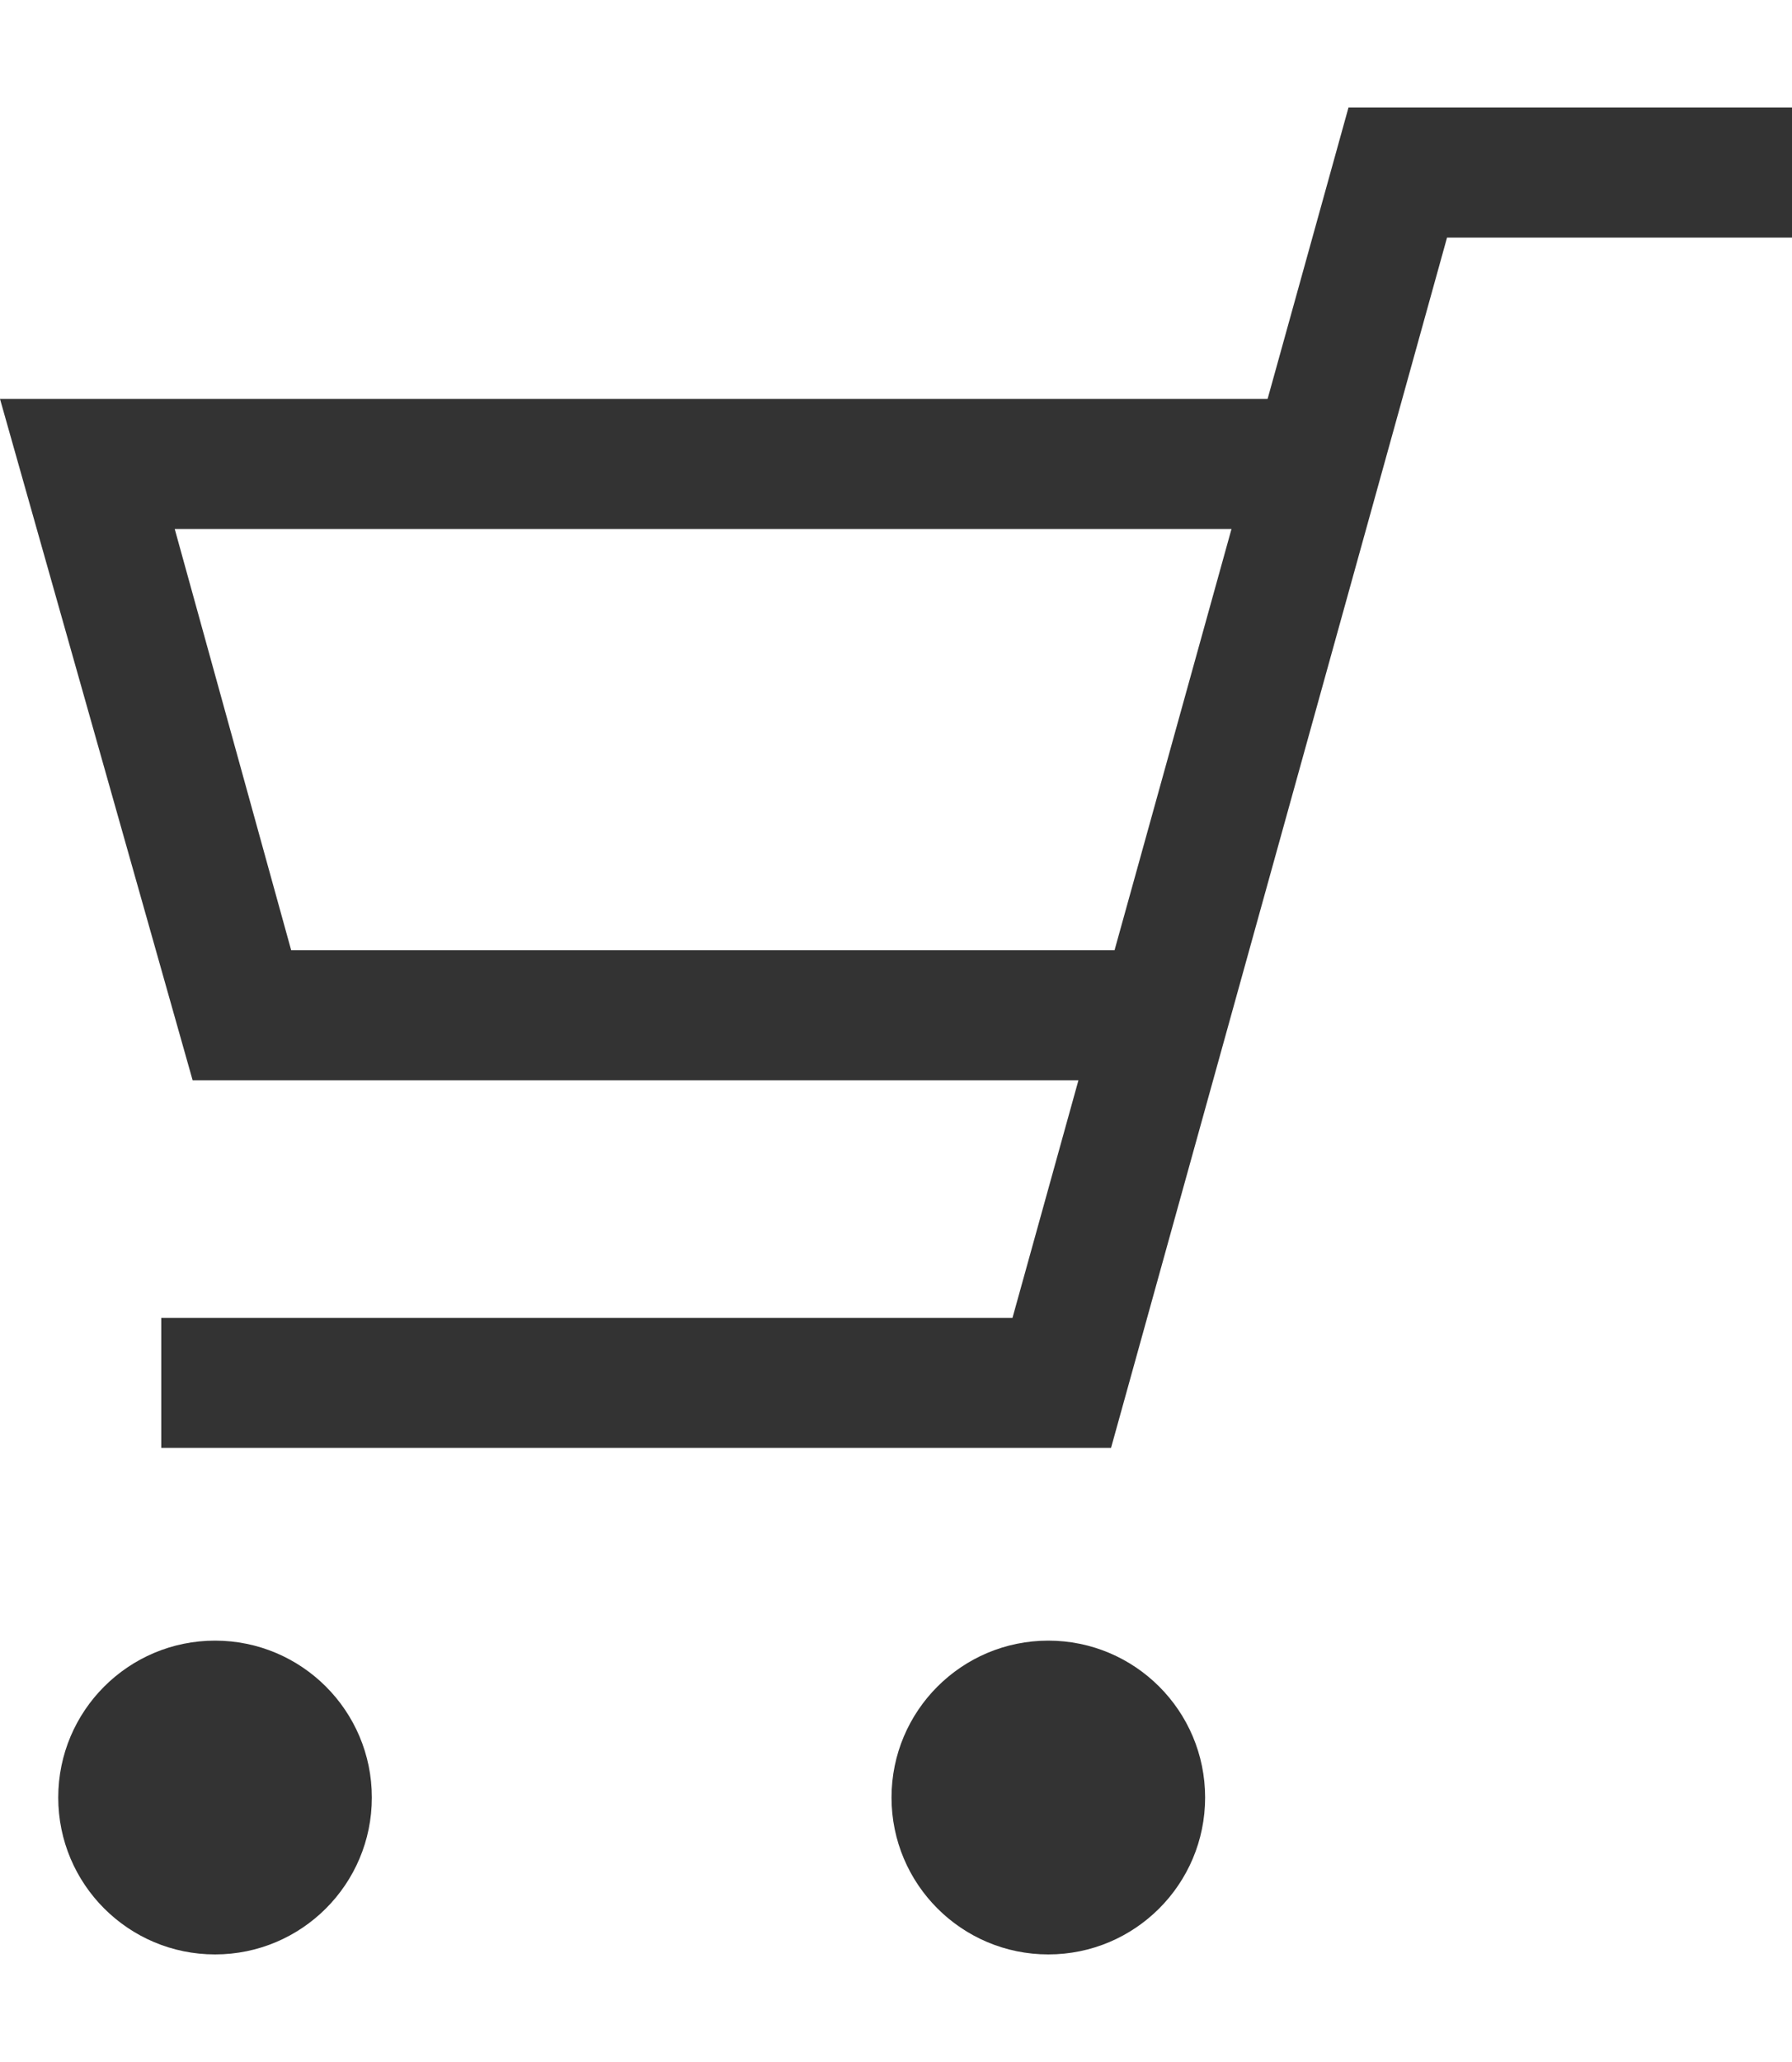
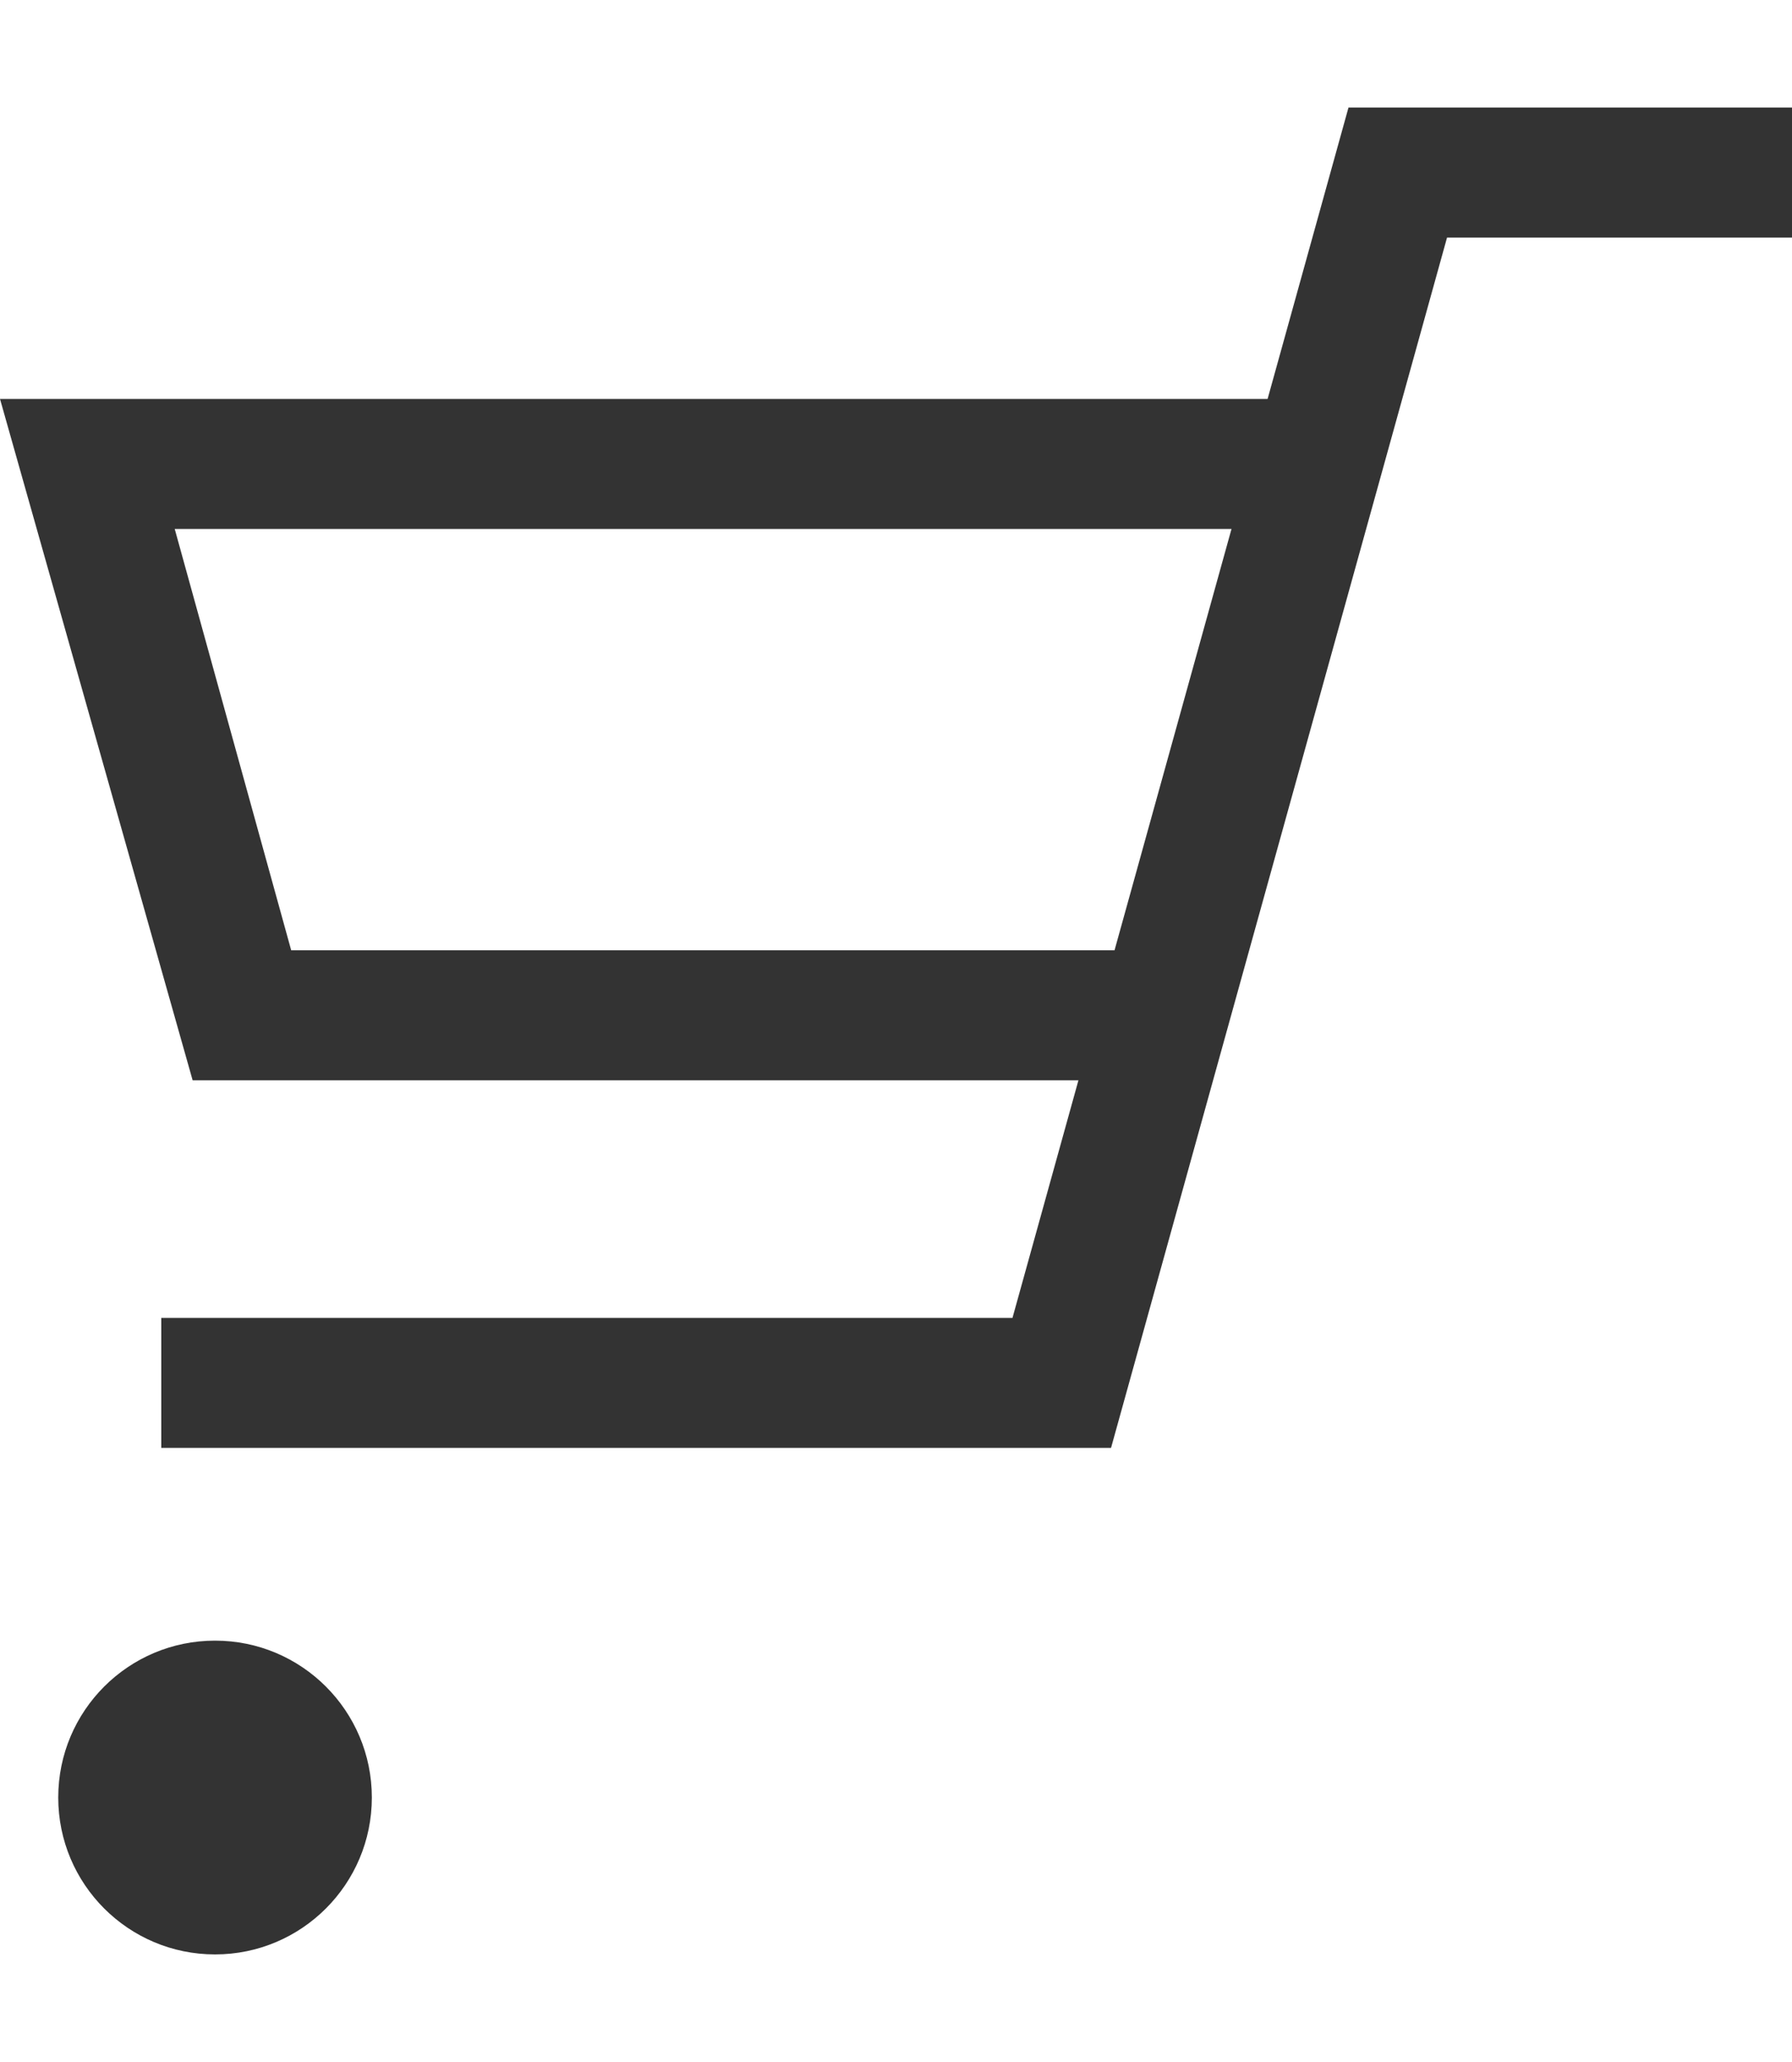
<svg xmlns="http://www.w3.org/2000/svg" version="1.1" width="40" height="46" viewBox="0 0 40 46">
  <defs>
    <style>
      .cls-1 {
        fill: #333;
      }
    </style>
  </defs>
  <g>
    <g id="_レイヤー_1" data-name="レイヤー_1">
      <g id="_レイヤー_1-2" data-name="_レイヤー_1">
        <g id="_グループ_1117">
          <g id="_グループ_1114">
            <polygon class="cls-1" points="24.8 32.3 3.6 32.3 3.6 29.4 22.6 29.4 30.1 2.4 40 2.4 40 5.3 32.3 5.3 24.8 32.3" />
            <polygon class="cls-1" points="25.2 24.1 4.3 24.1 0 8.9 28.9 8.9 28.9 11.8 3.9 11.8 6.5 21.2 25.2 21.2 25.2 24.1" />
            <circle id="_楕円形_34" class="cls-1" cx="4.8" cy="40.1" r="3.5" />
-             <circle id="_楕円形_41" class="cls-1" cx="23.4" cy="40.1" r="3.5" />
          </g>
        </g>
      </g>
    </g>
  </g>
</svg>